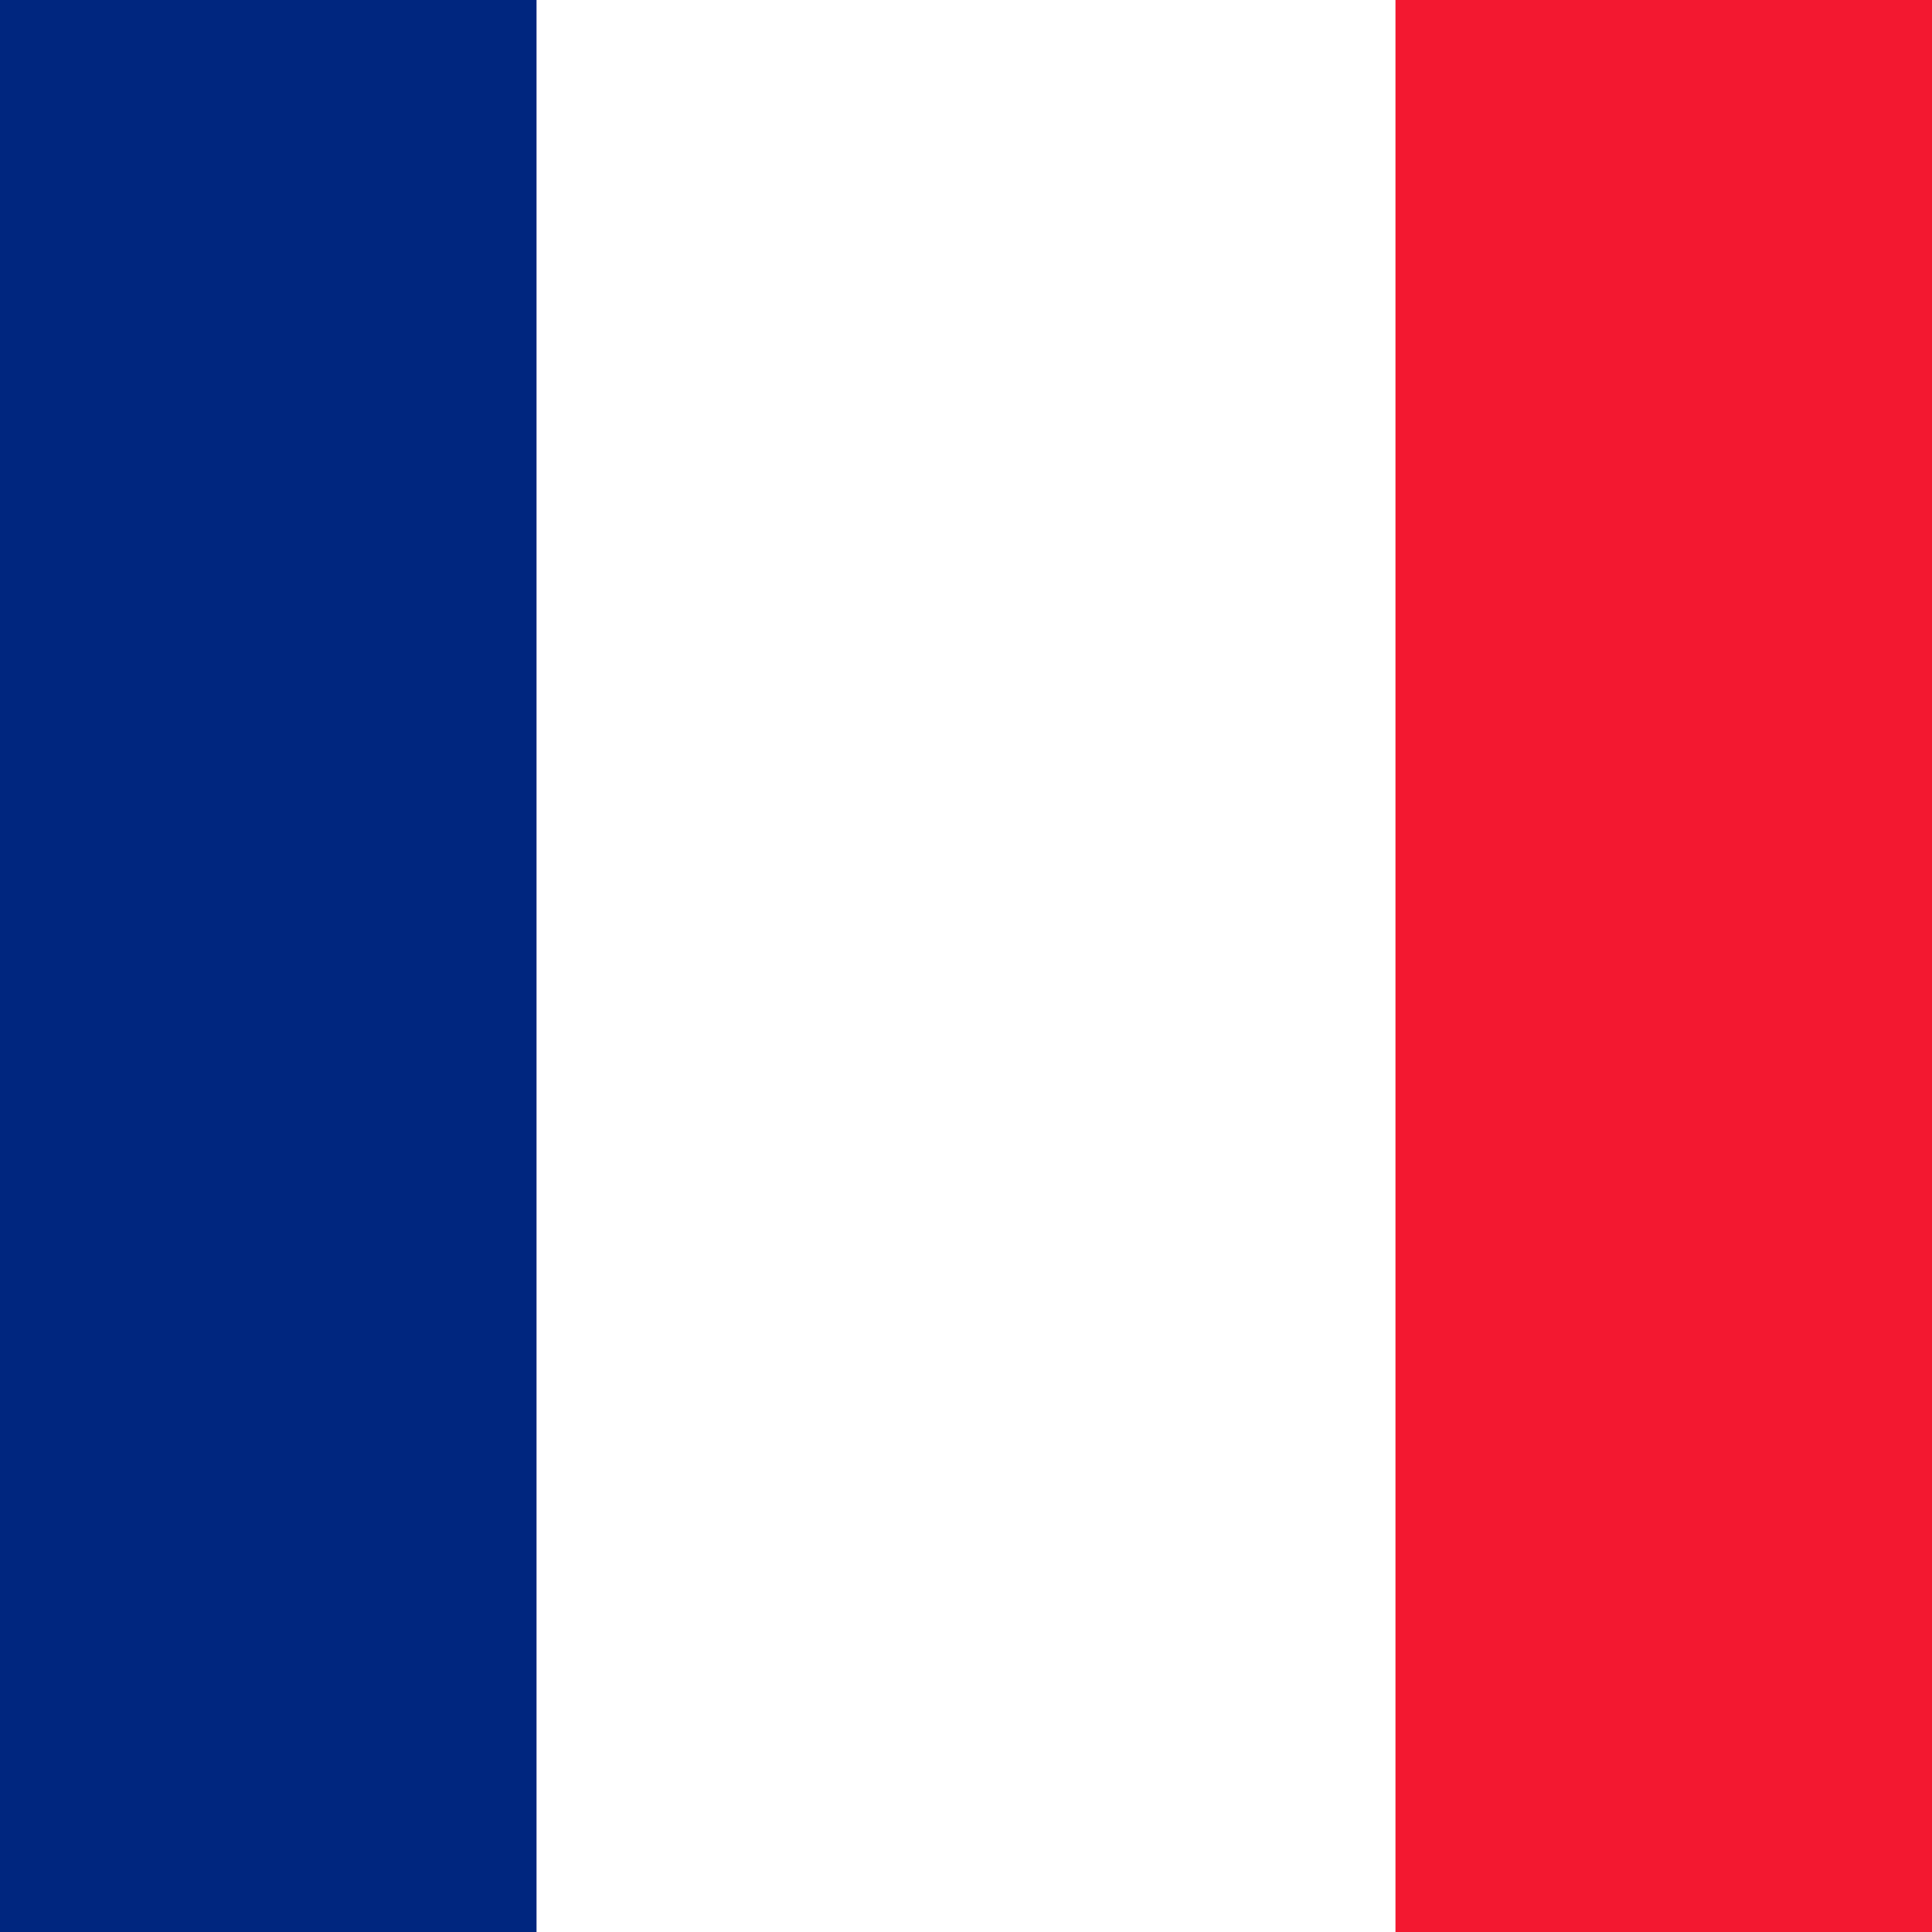
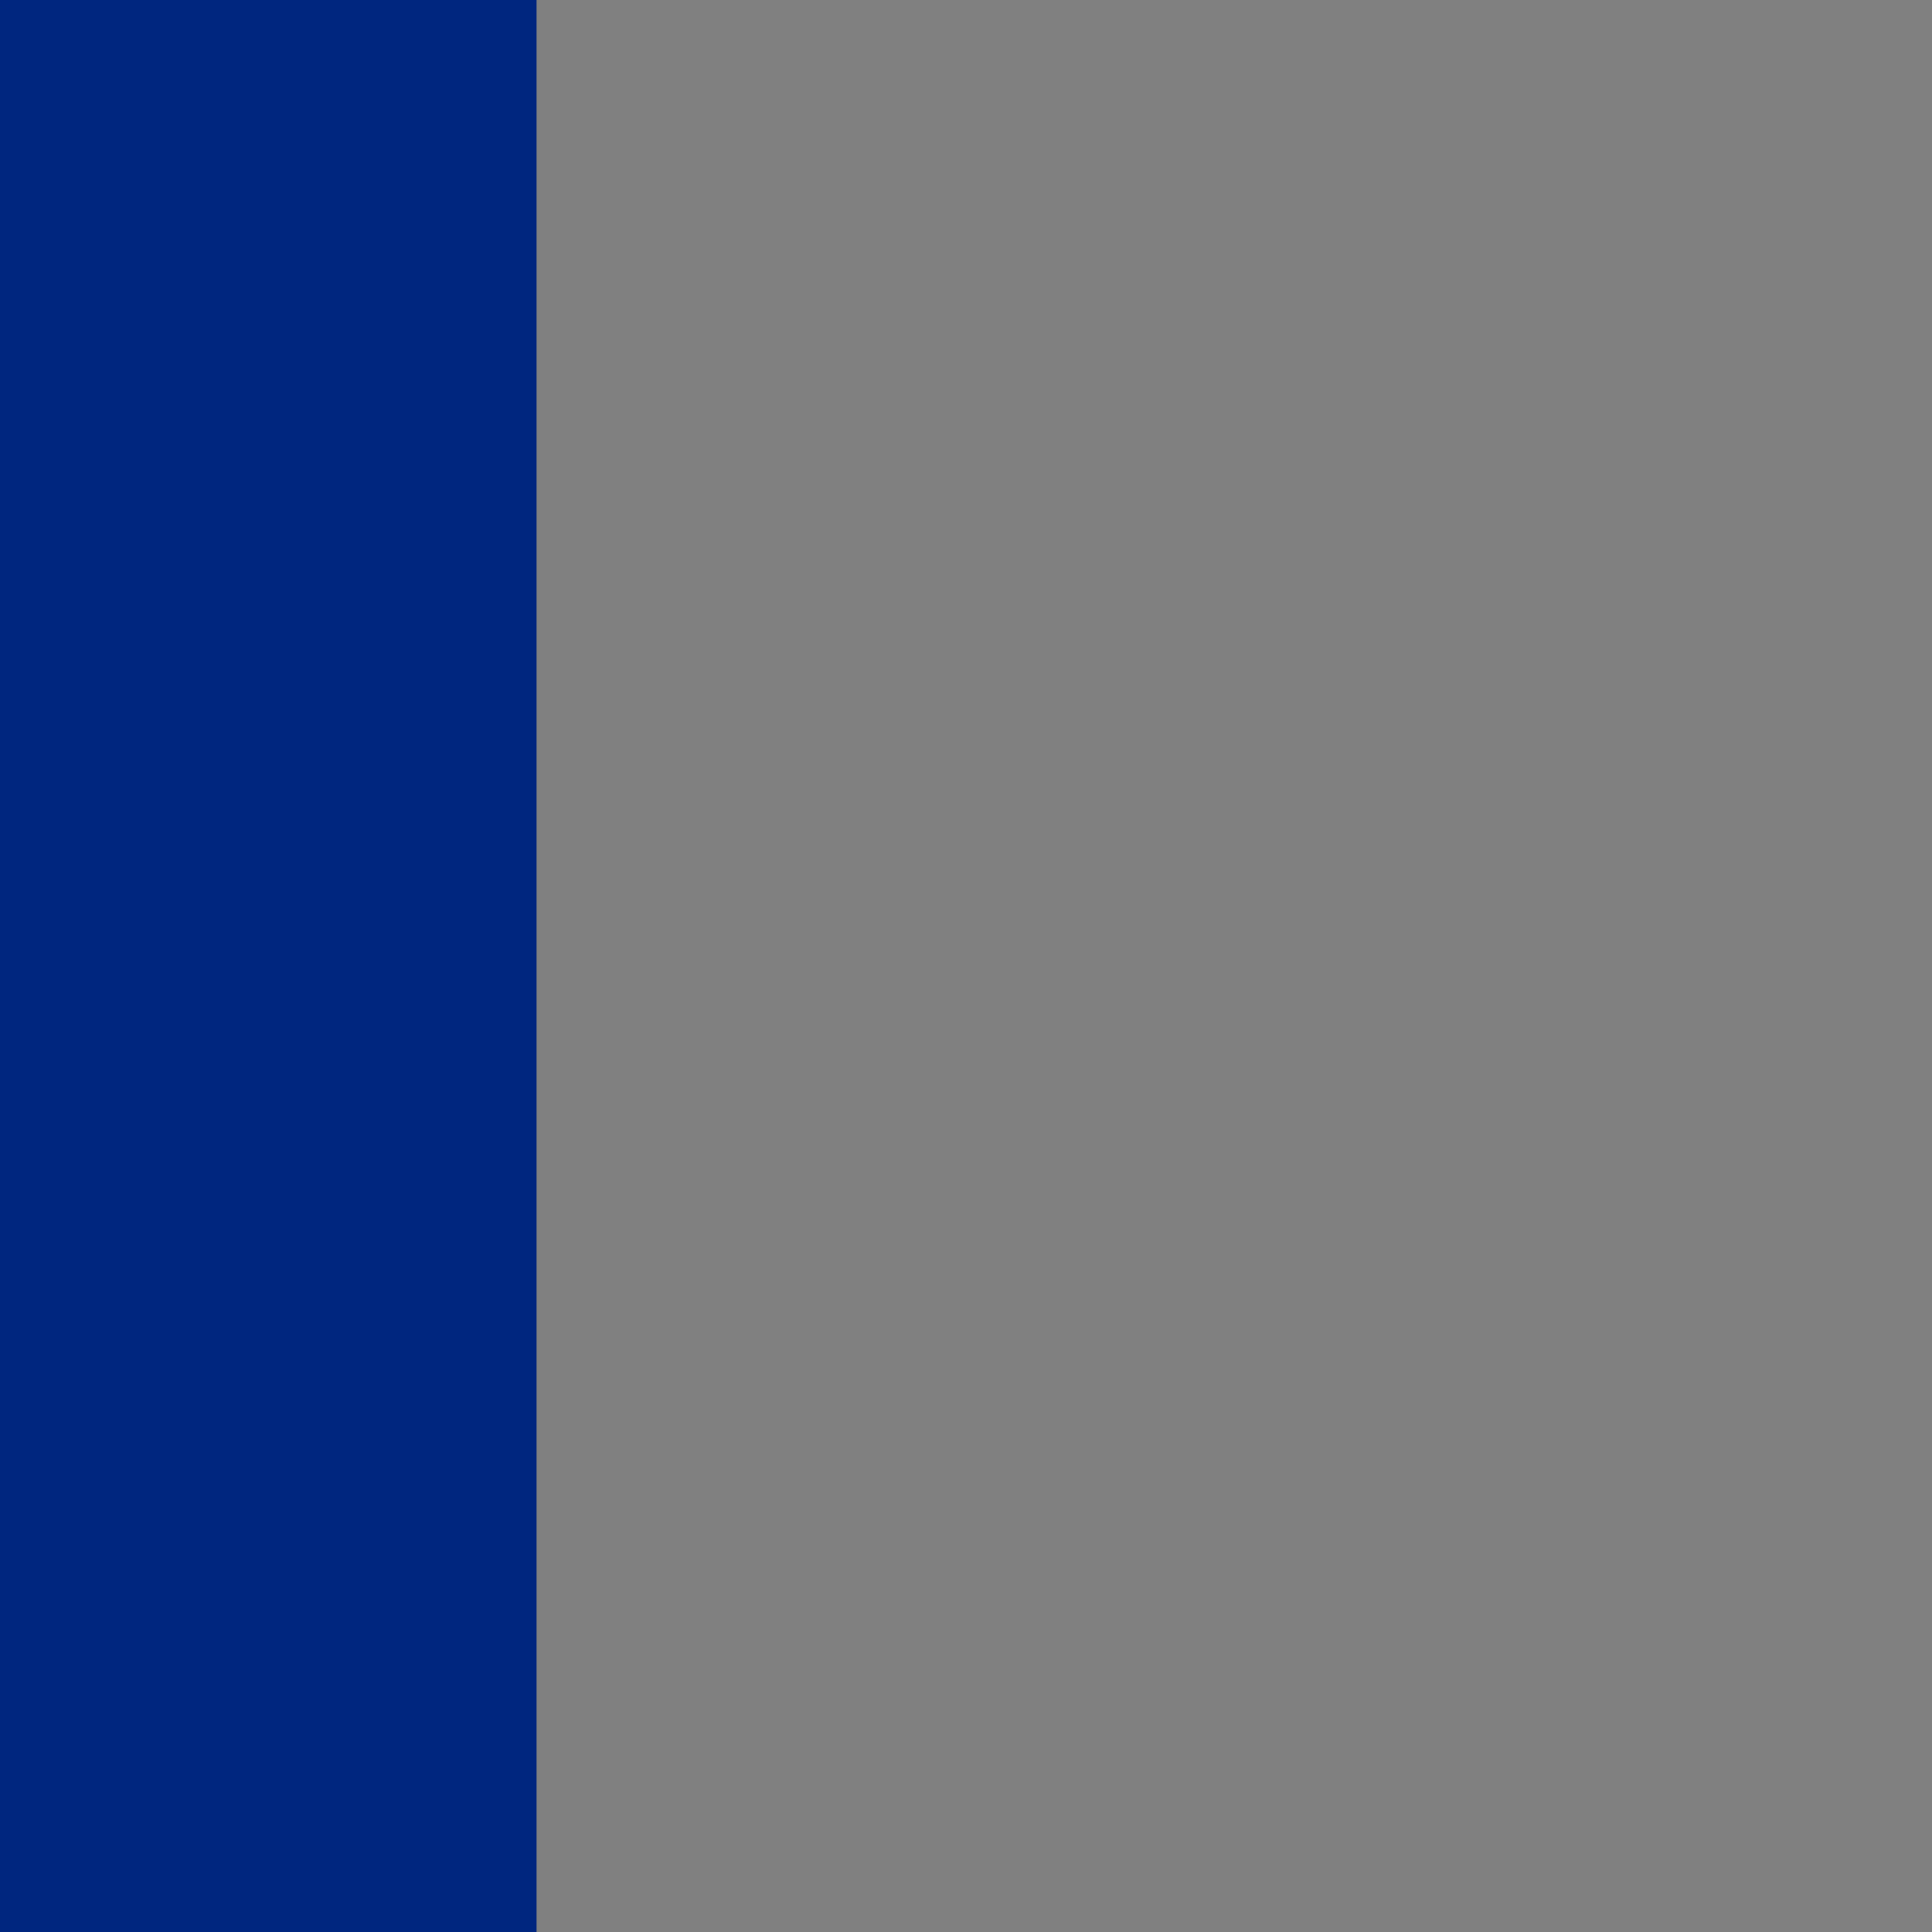
<svg xmlns="http://www.w3.org/2000/svg" width="24" height="24" viewBox="0 0 24 24" fill="none">
  <rect x="0" y="0" width="24" height="24" fill="#808080" stroke="none" />
  <g clipPath="url(#clip0_612_2352)">
-     <rect width="24" height="24" rx="12" fill="white" />
-     <path fill-rule="evenodd" clip-rule="evenodd" d="M-4 0H28V24H-4V0Z" fill="white" />
    <path fill-rule="evenodd" clip-rule="evenodd" d="M-4 0H6.665V24H-4V0Z" fill="#00267F" />
-     <path fill-rule="evenodd" clip-rule="evenodd" d="M17.335 0H28V24H17.335V0Z" fill="#F31830" />
  </g>
  <defs>
    <clipPath id="clip0_612_2352">
-       <rect width="24" height="24" rx="12" fill="white" />
-     </clipPath>
+       </clipPath>
  </defs>
</svg>